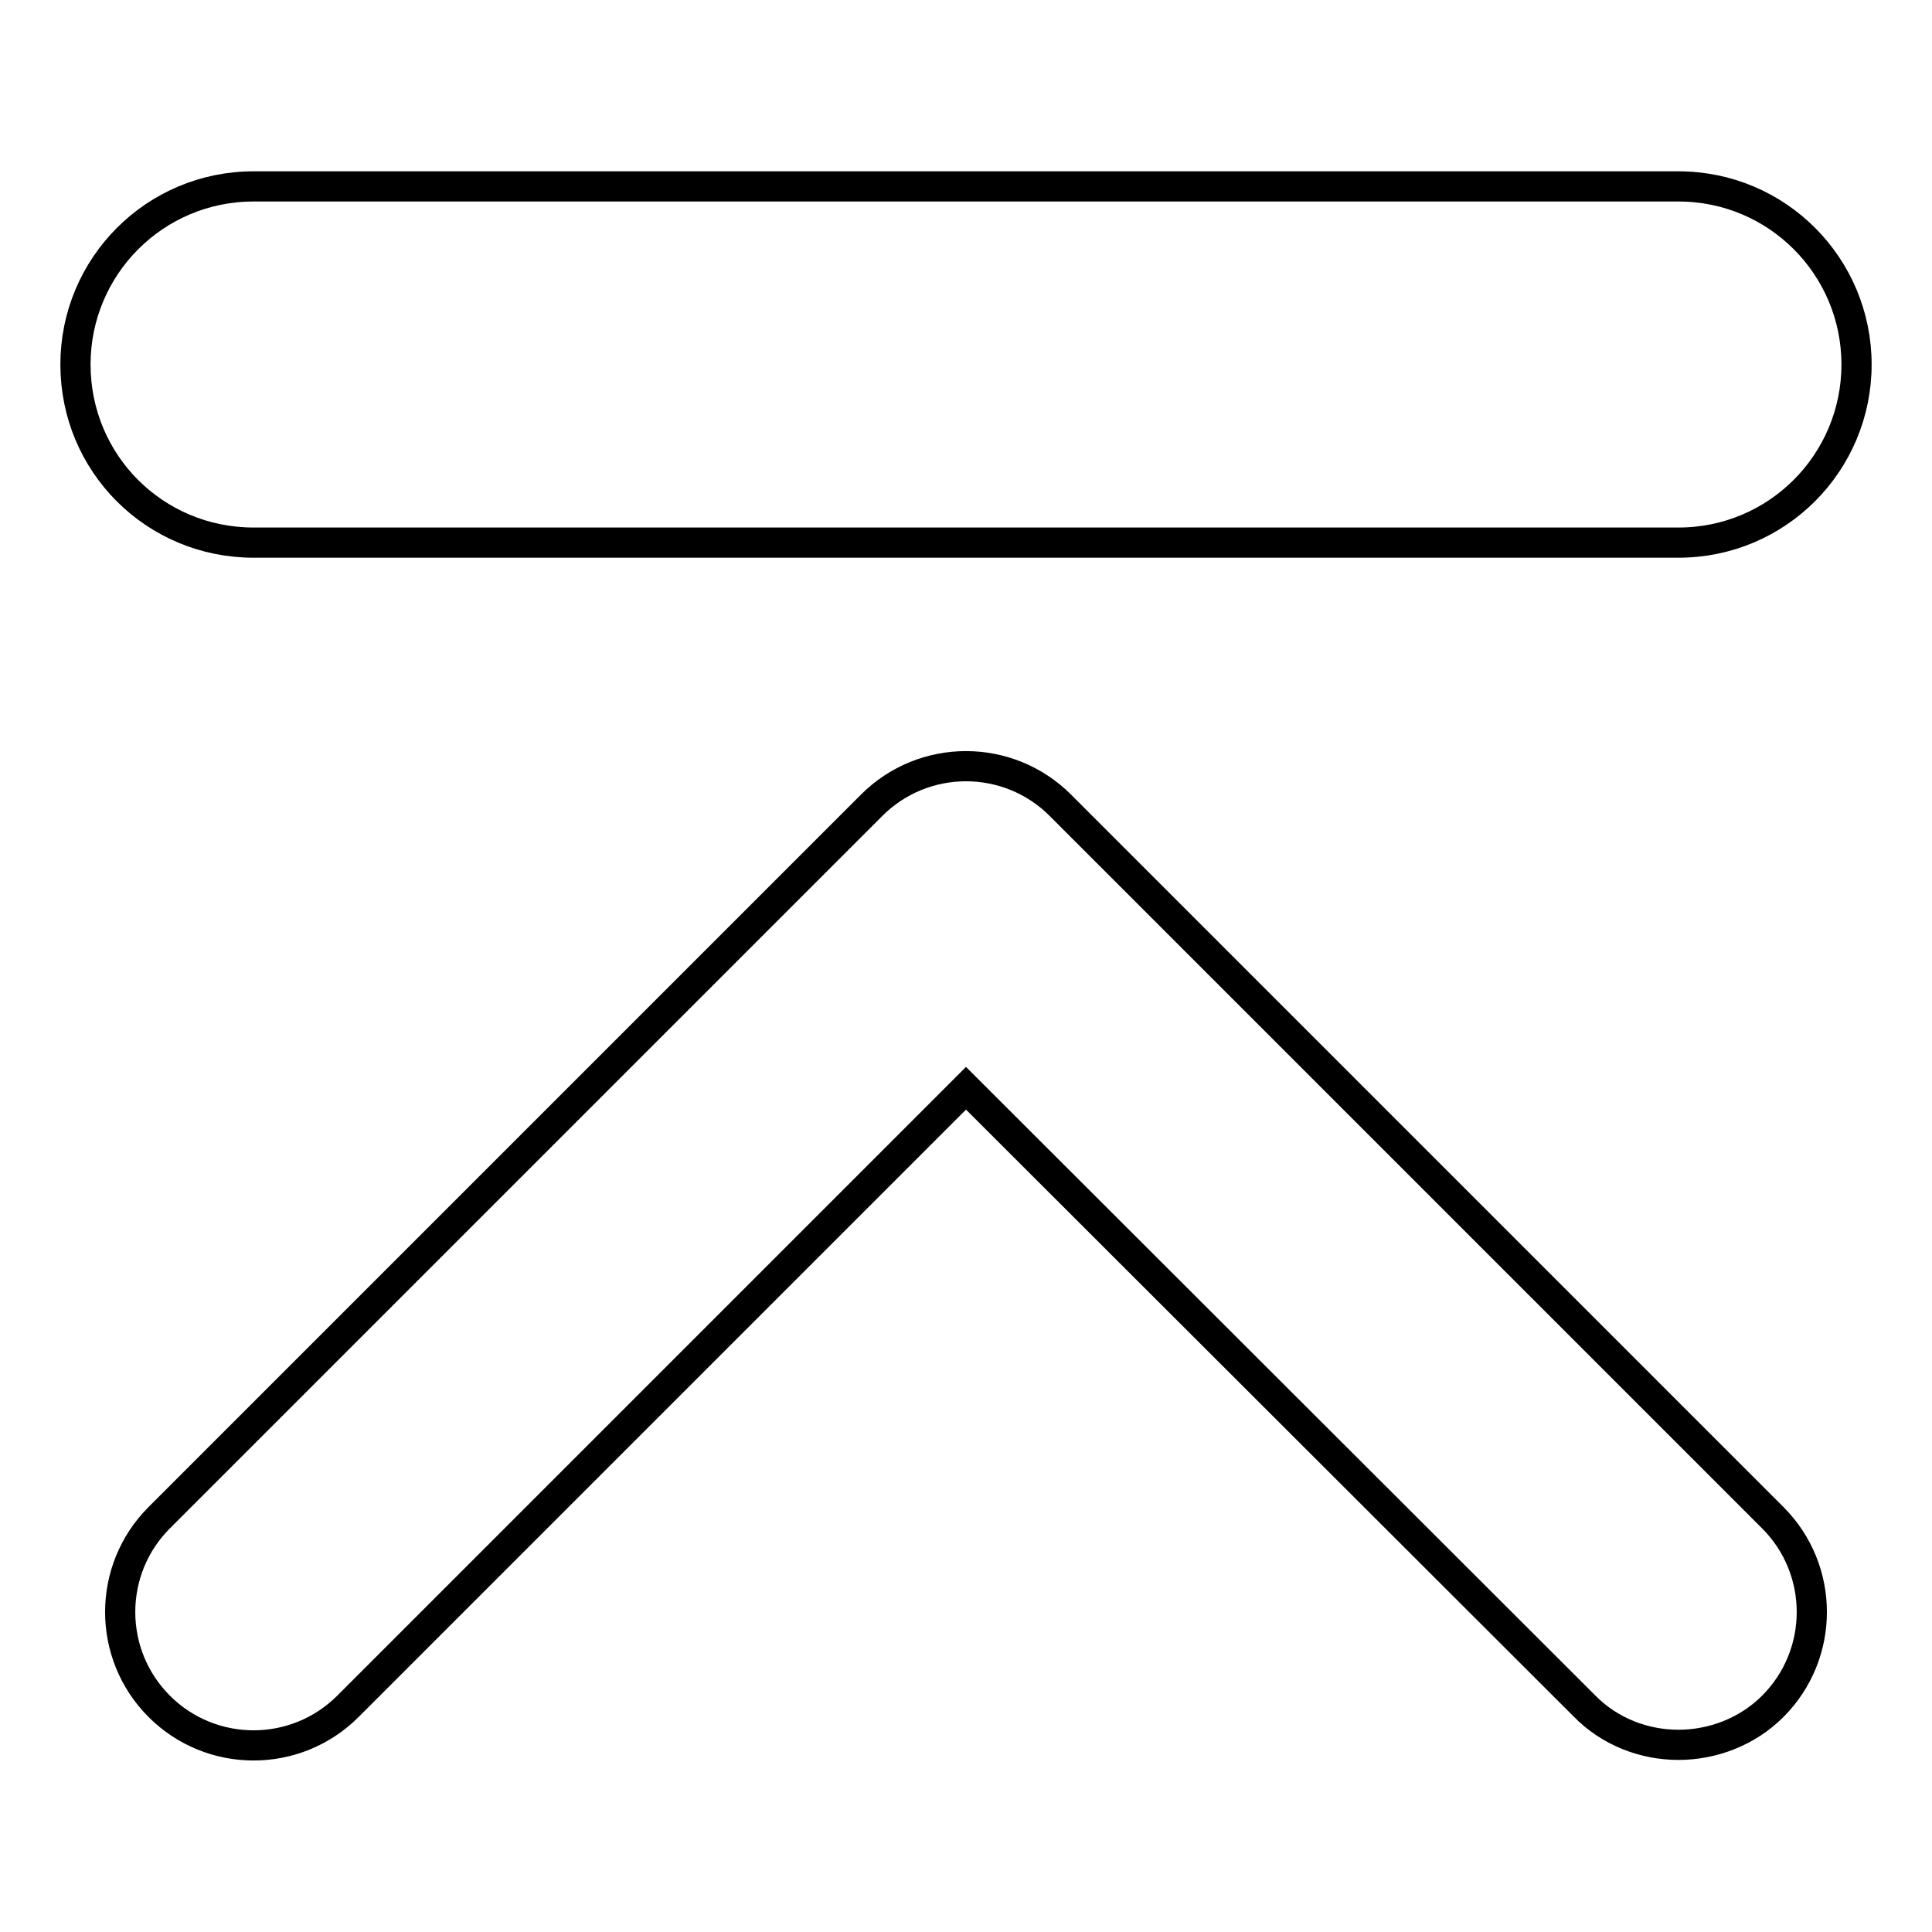
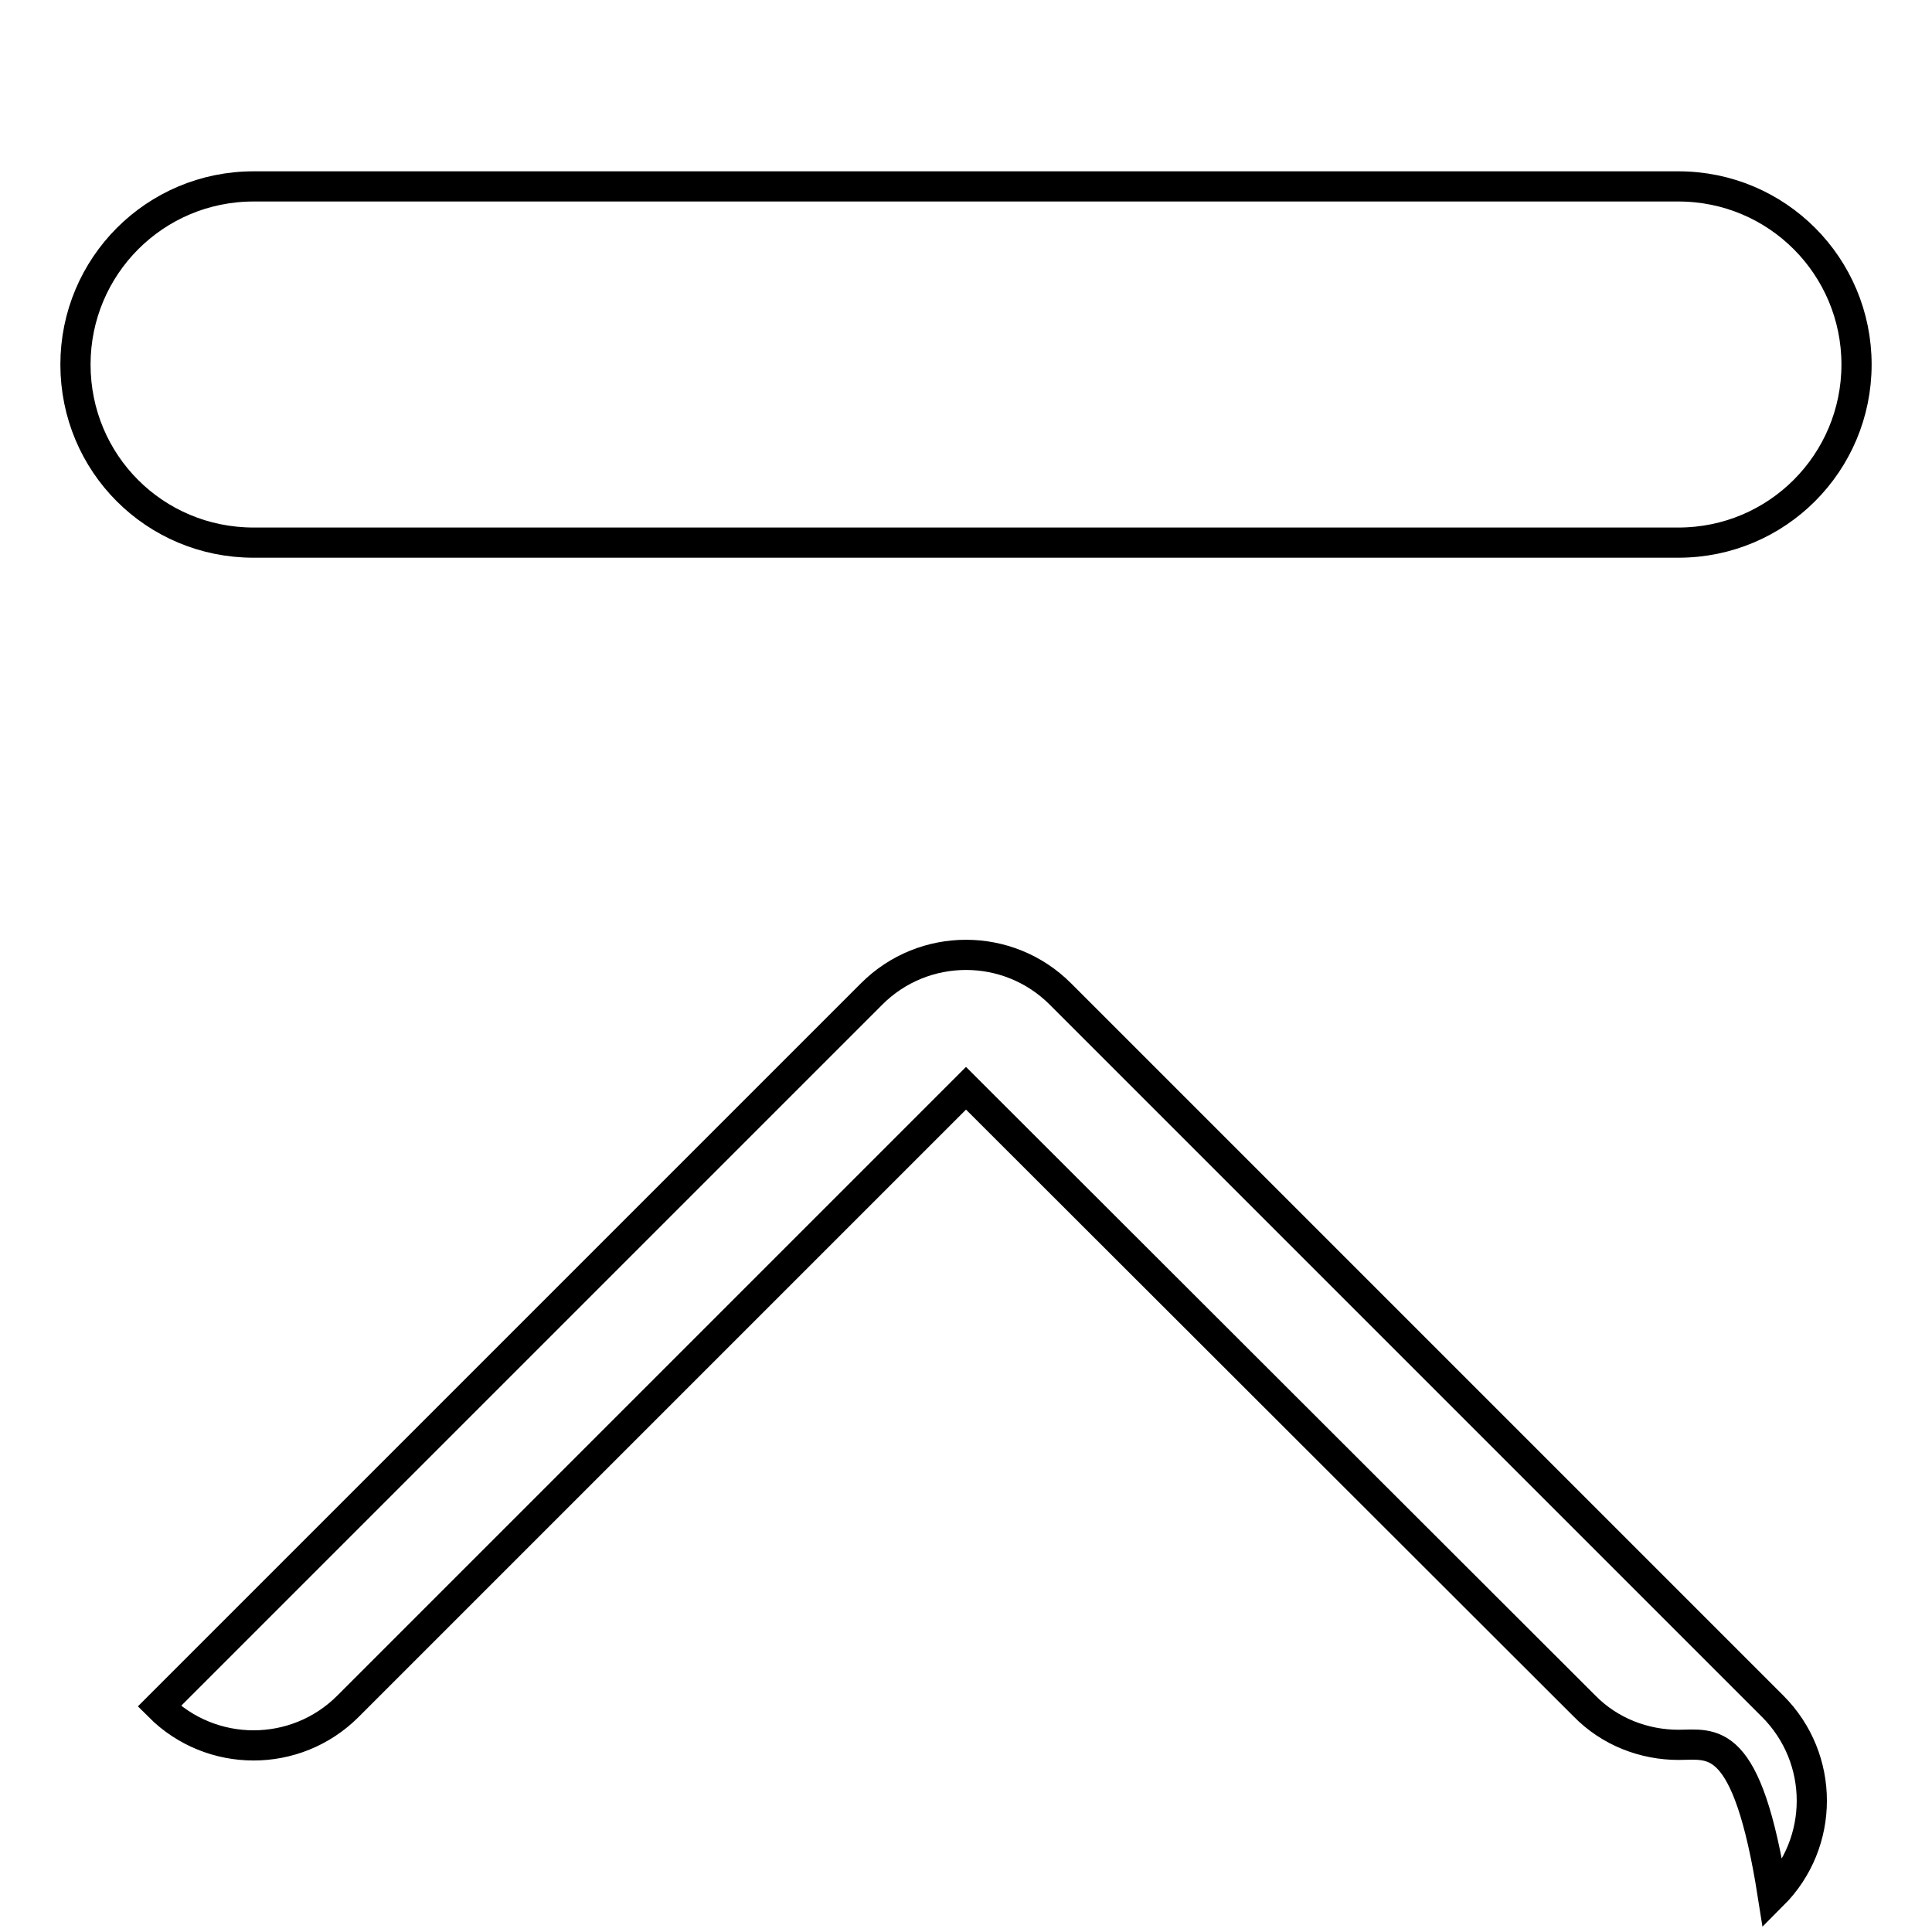
<svg xmlns="http://www.w3.org/2000/svg" version="1.1" x="0px" y="0px" viewBox="0 0 256 256" enable-background="new 0 0 256 256" xml:space="preserve">
  <g>
-     <path stroke-width="4" fill-opacity="0" stroke="#000000" d="M222.4,231.2c-4.5,0-9.1-1.7-12.5-5.2L128,144.2l-81.9,81.9c-6.9,6.9-18.1,6.9-25,0c-6.9-6.9-6.9-18.1,0-25 l94.4-94.4c6.9-6.9,18.1-6.9,25,0l94.4,94.4c6.9,6.9,6.9,18.1,0,25C231.5,229.5,226.9,231.2,222.4,231.2z M246,48.3 c0,13-10.5,23.6-23.6,23.6H33.6C20.5,71.9,10,61.4,10,48.3l0,0c0-13,10.5-23.6,23.6-23.6h188.8C235.5,24.7,246,35.3,246,48.3 L246,48.3z" />
+     <path stroke-width="4" fill-opacity="0" stroke="#000000" d="M222.4,231.2c-4.5,0-9.1-1.7-12.5-5.2L128,144.2l-81.9,81.9c-6.9,6.9-18.1,6.9-25,0l94.4-94.4c6.9-6.9,18.1-6.9,25,0l94.4,94.4c6.9,6.9,6.9,18.1,0,25C231.5,229.5,226.9,231.2,222.4,231.2z M246,48.3 c0,13-10.5,23.6-23.6,23.6H33.6C20.5,71.9,10,61.4,10,48.3l0,0c0-13,10.5-23.6,23.6-23.6h188.8C235.5,24.7,246,35.3,246,48.3 L246,48.3z" />
  </g>
</svg>